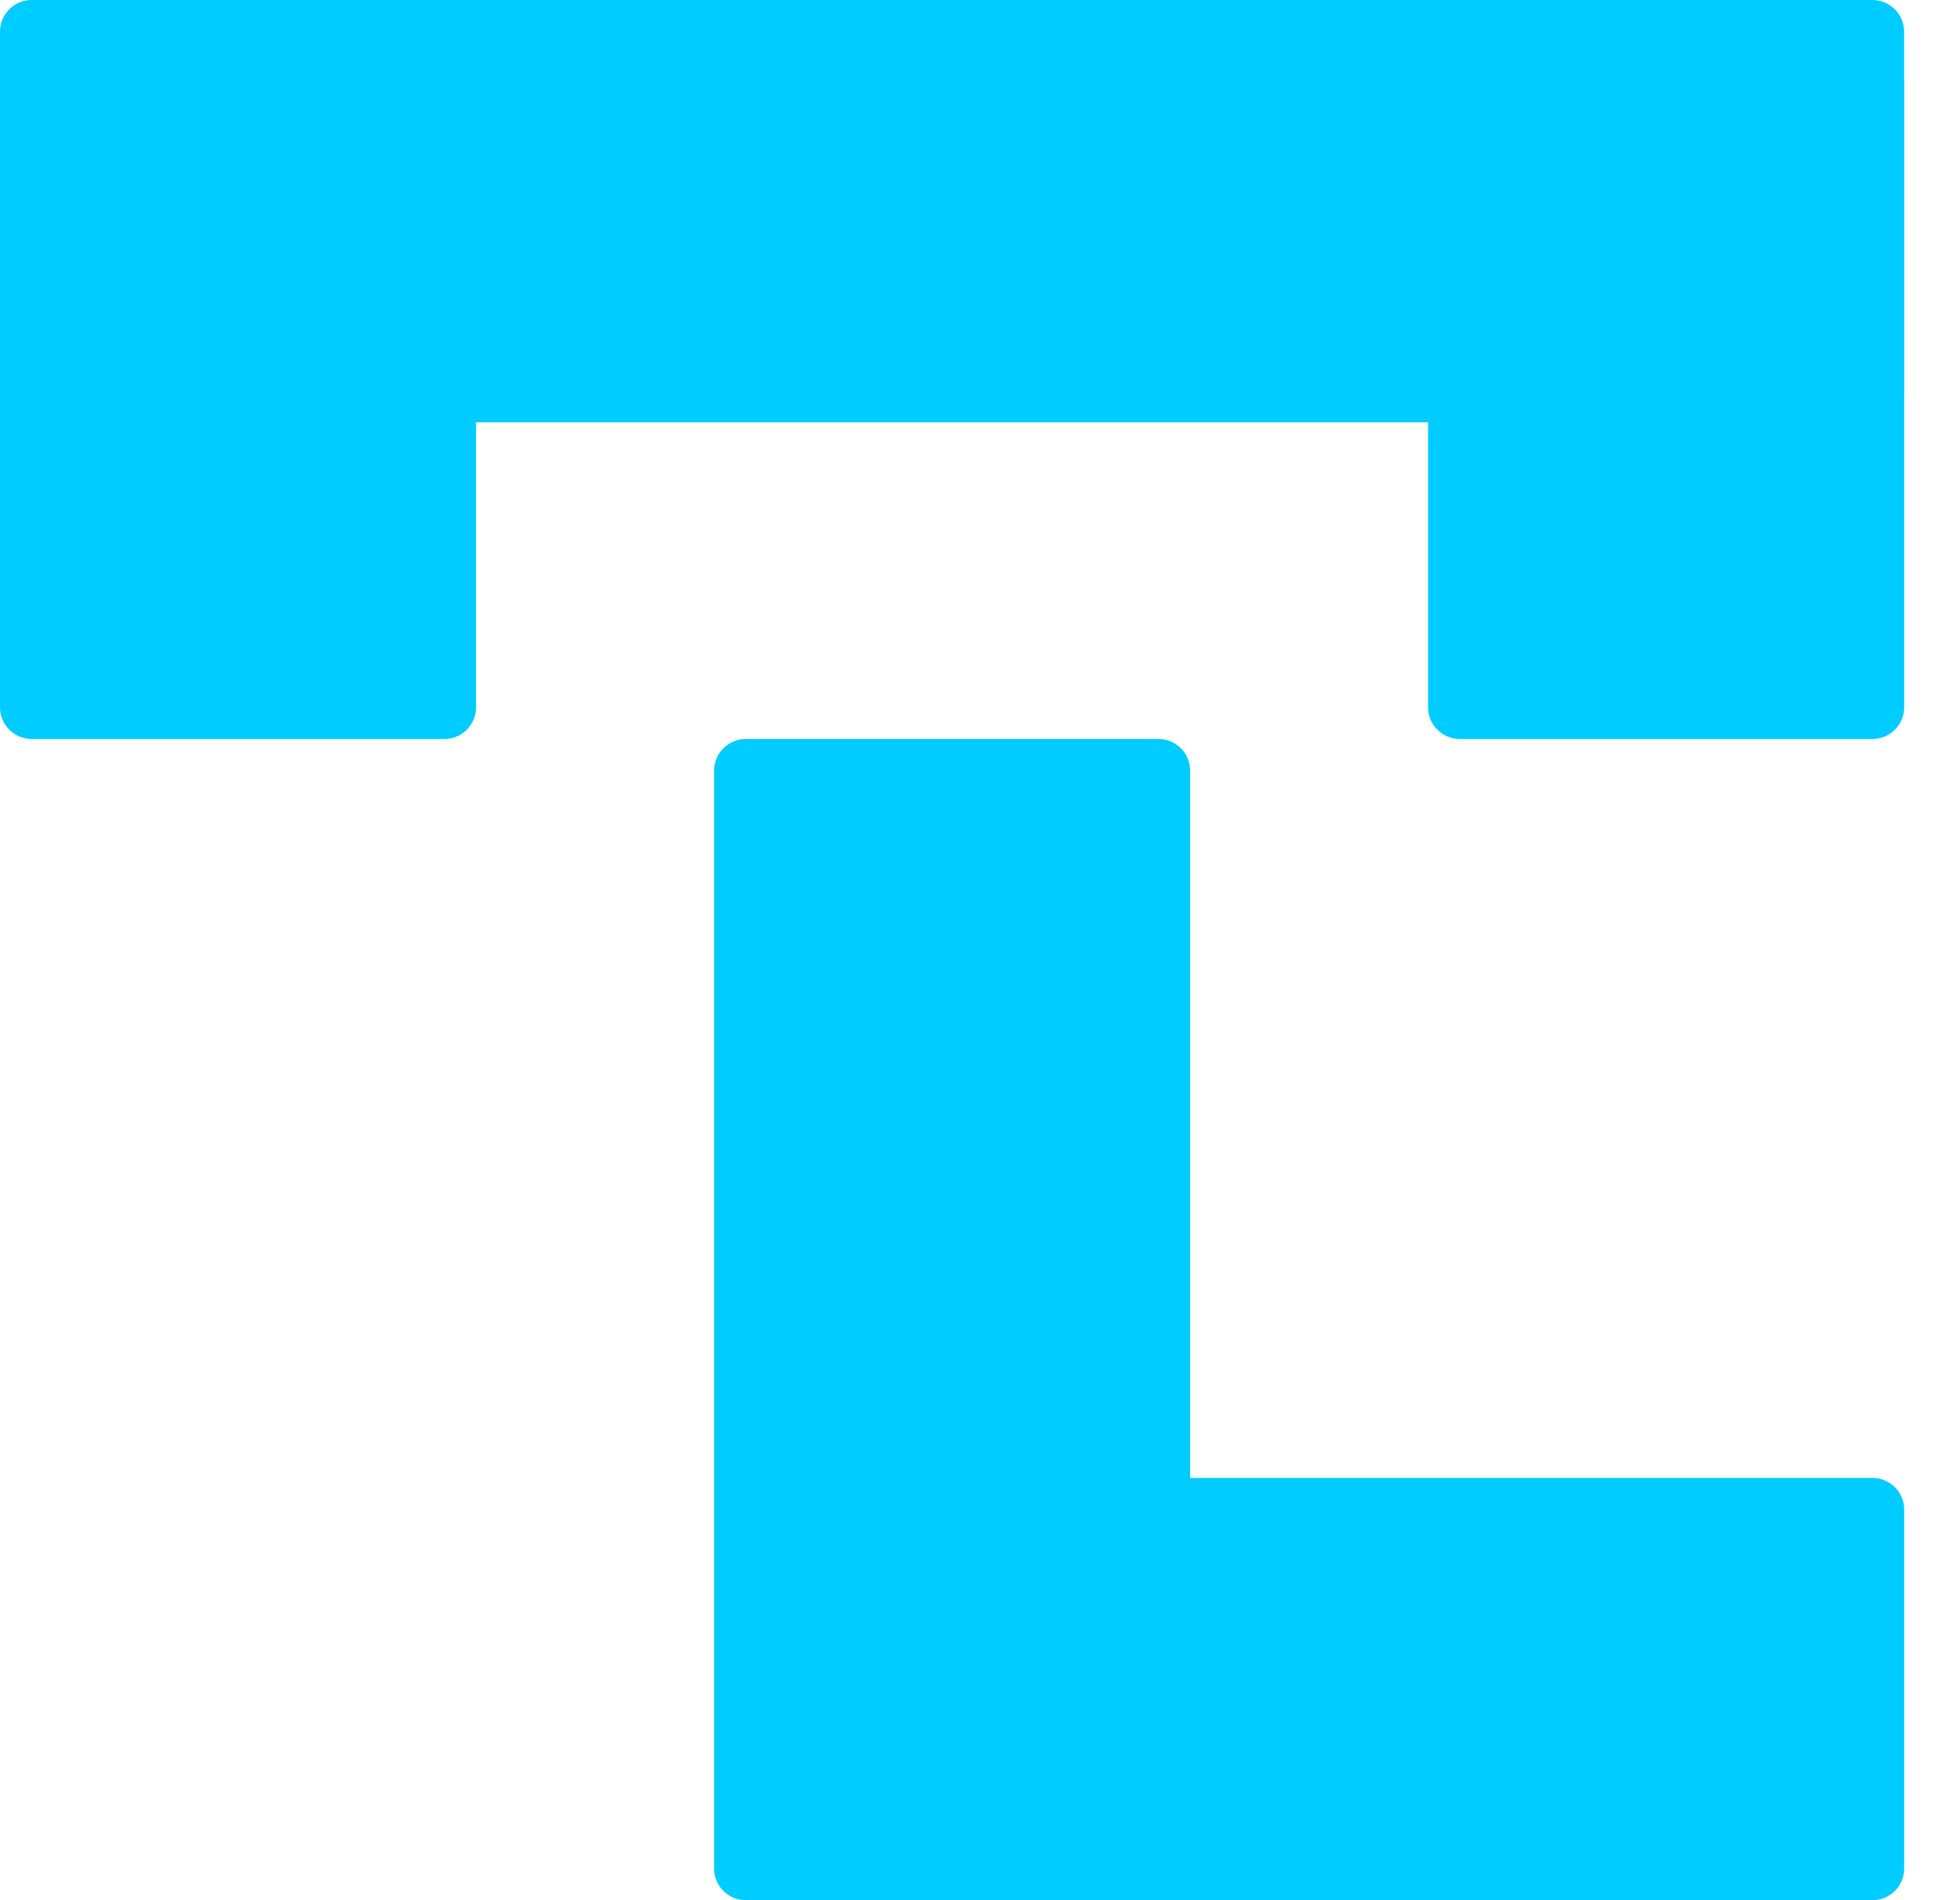
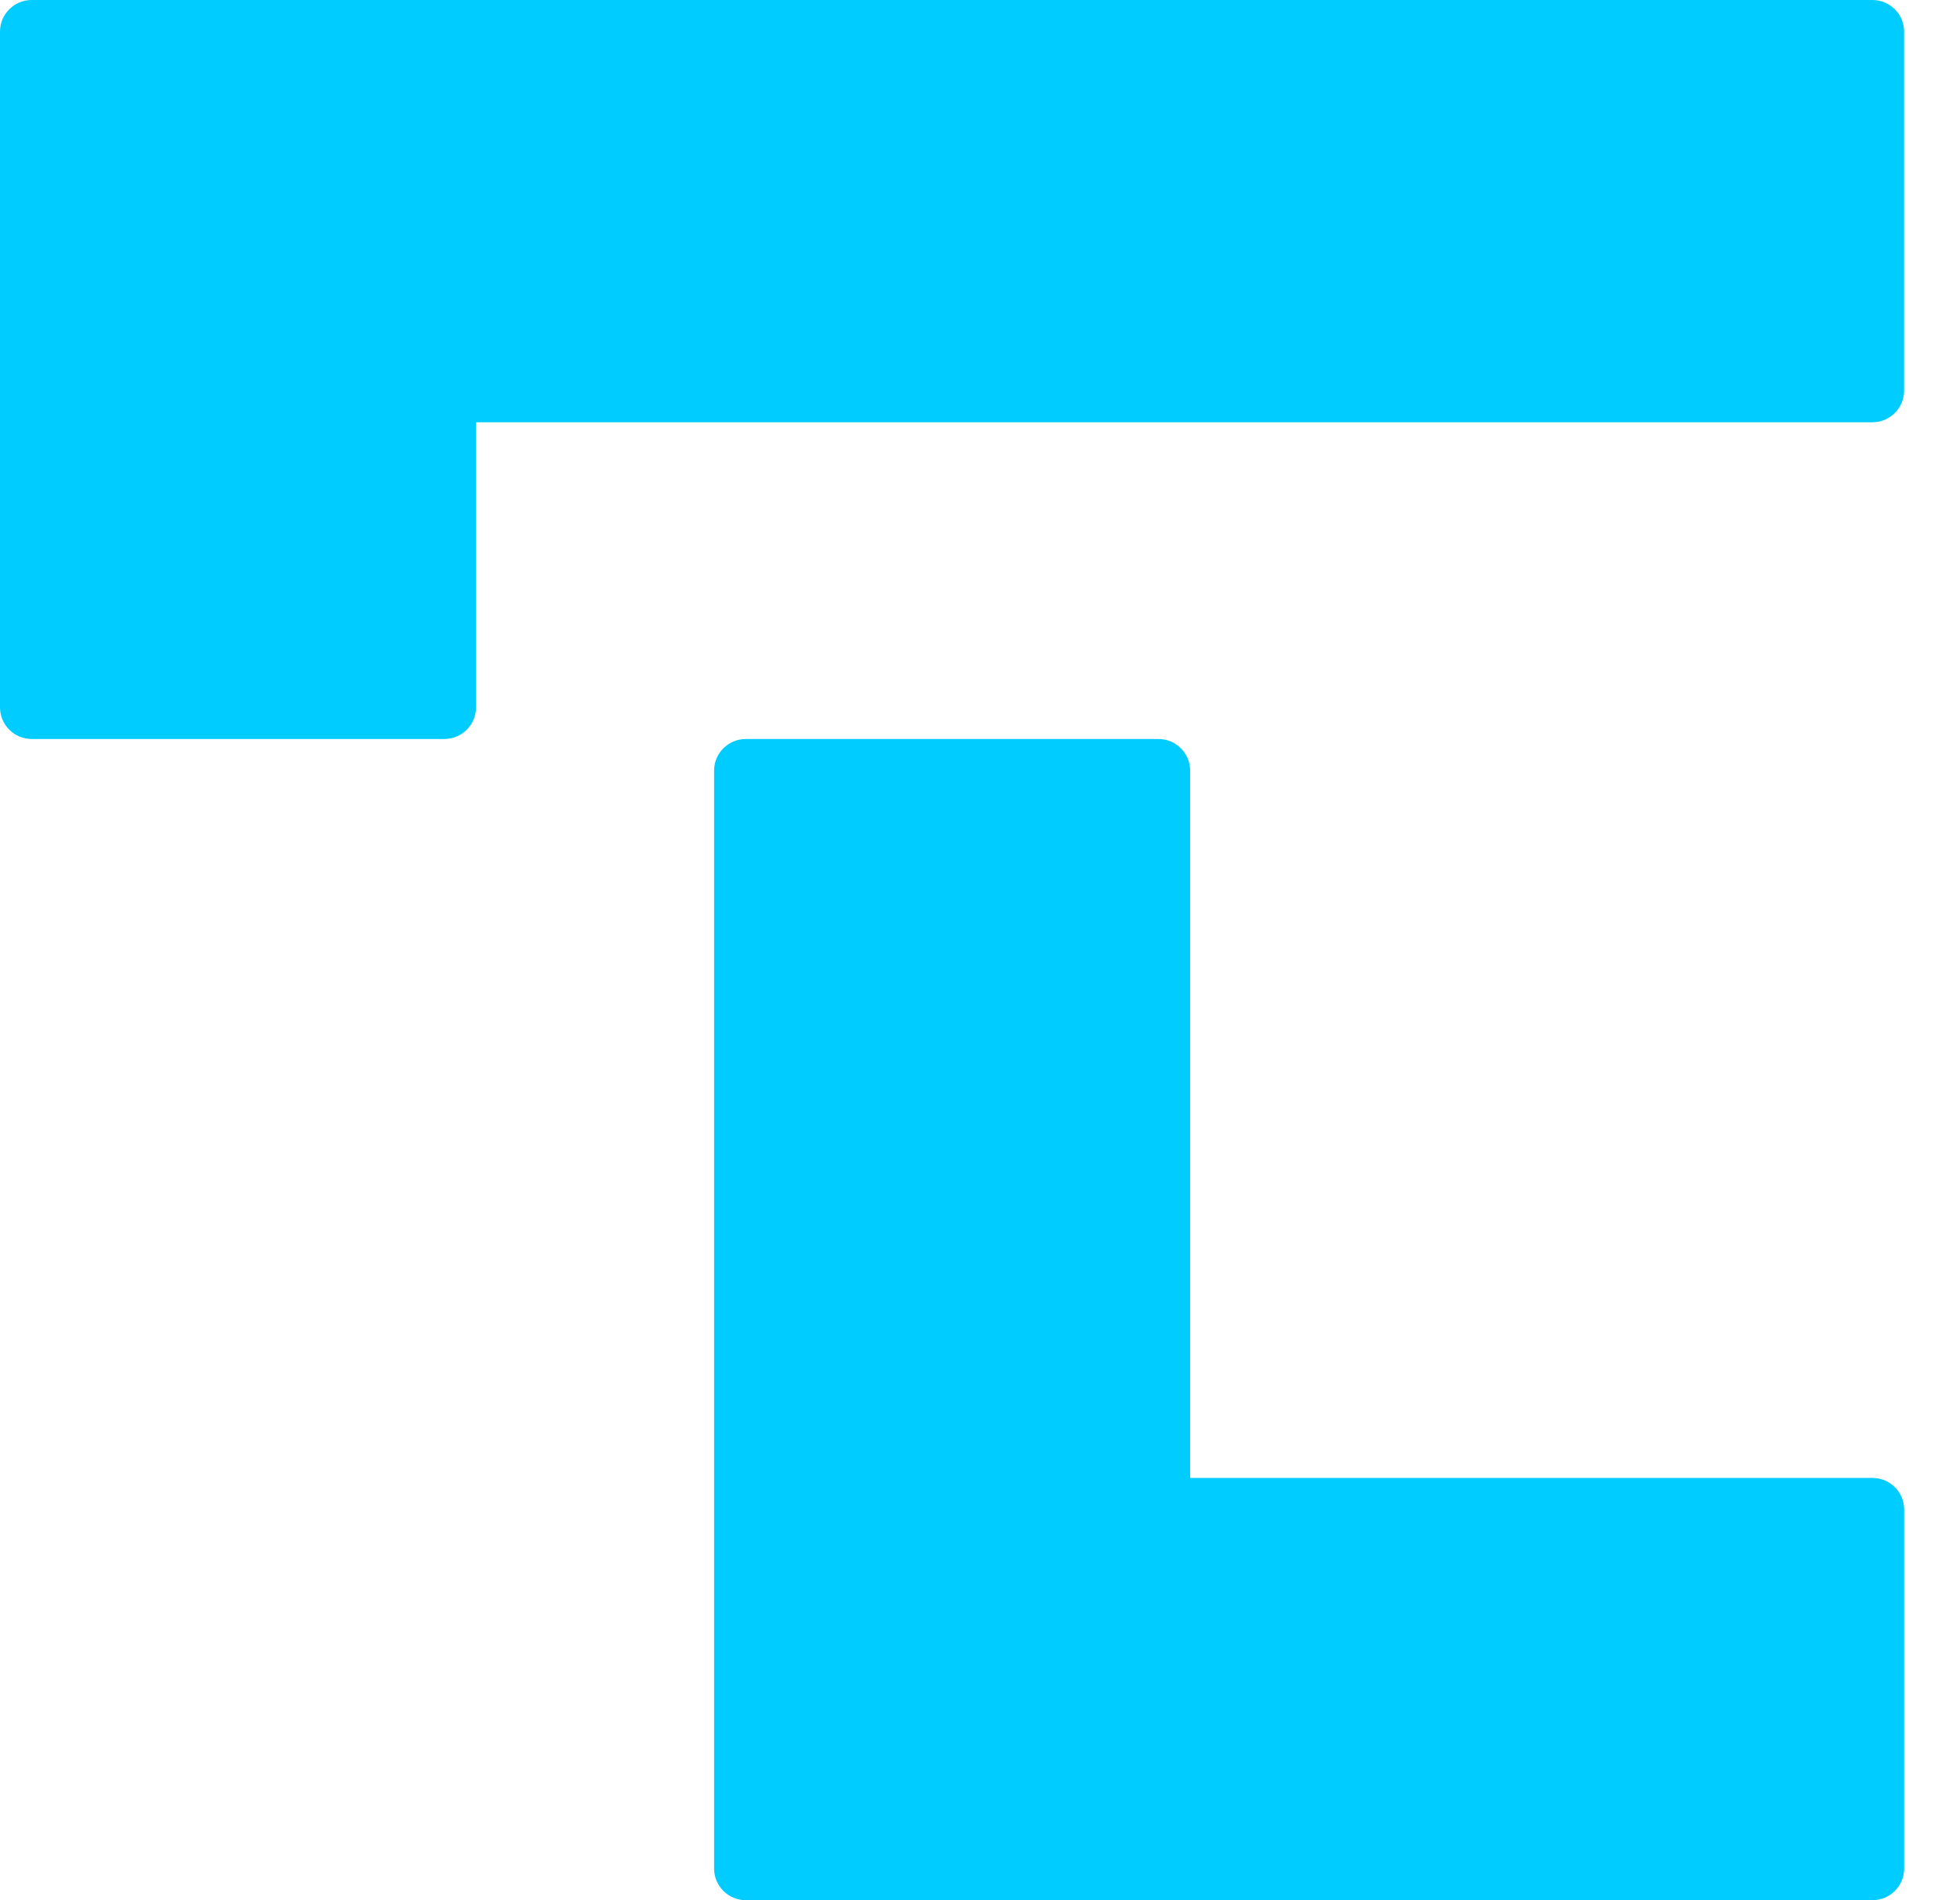
<svg xmlns="http://www.w3.org/2000/svg" width="33" height="32" viewBox="0 0 33 32" fill="none">
  <path d="M0 0.533C0 0.239 0.239 0 0.534 0H31.525C31.82 0 32.059 0.239 32.059 0.533V6.578C32.059 6.872 31.82 7.111 31.525 7.111H0.534C0.239 7.111 0 6.872 0 6.578V0.533Z" fill="#00CCFF" />
  <path d="M0 1.423C0 1.128 0.239 0.889 0.534 0.889H7.481C7.776 0.889 8.015 1.128 8.015 1.423V11.911C8.015 12.206 7.776 12.445 7.481 12.445H0.534C0.239 12.445 0 12.206 0 11.911V1.423Z" fill="#00CCFF" />
-   <path d="M24.044 1.423C24.044 1.128 24.284 0.889 24.579 0.889H31.526C31.821 0.889 32.06 1.128 32.06 1.423V11.911C32.06 12.206 31.821 12.445 31.526 12.445H24.579C24.284 12.445 24.044 12.206 24.044 11.911V1.423Z" fill="#00CCFF" />
  <path d="M12.023 12.978C12.023 12.684 12.262 12.445 12.557 12.445H19.504C19.799 12.445 20.038 12.684 20.038 12.978V31.467C20.038 31.761 19.799 32 19.504 32H12.557C12.262 32 12.023 31.761 12.023 31.467V12.978Z" fill="#00CCFF" />
  <path d="M14.249 25.422C14.249 25.127 14.488 24.889 14.783 24.889H31.526C31.821 24.889 32.06 25.127 32.06 25.422V31.466C32.06 31.761 31.821 32 31.526 32H14.783C14.488 32 14.249 31.761 14.249 31.466V25.422Z" fill="#00CCFF" />
</svg>